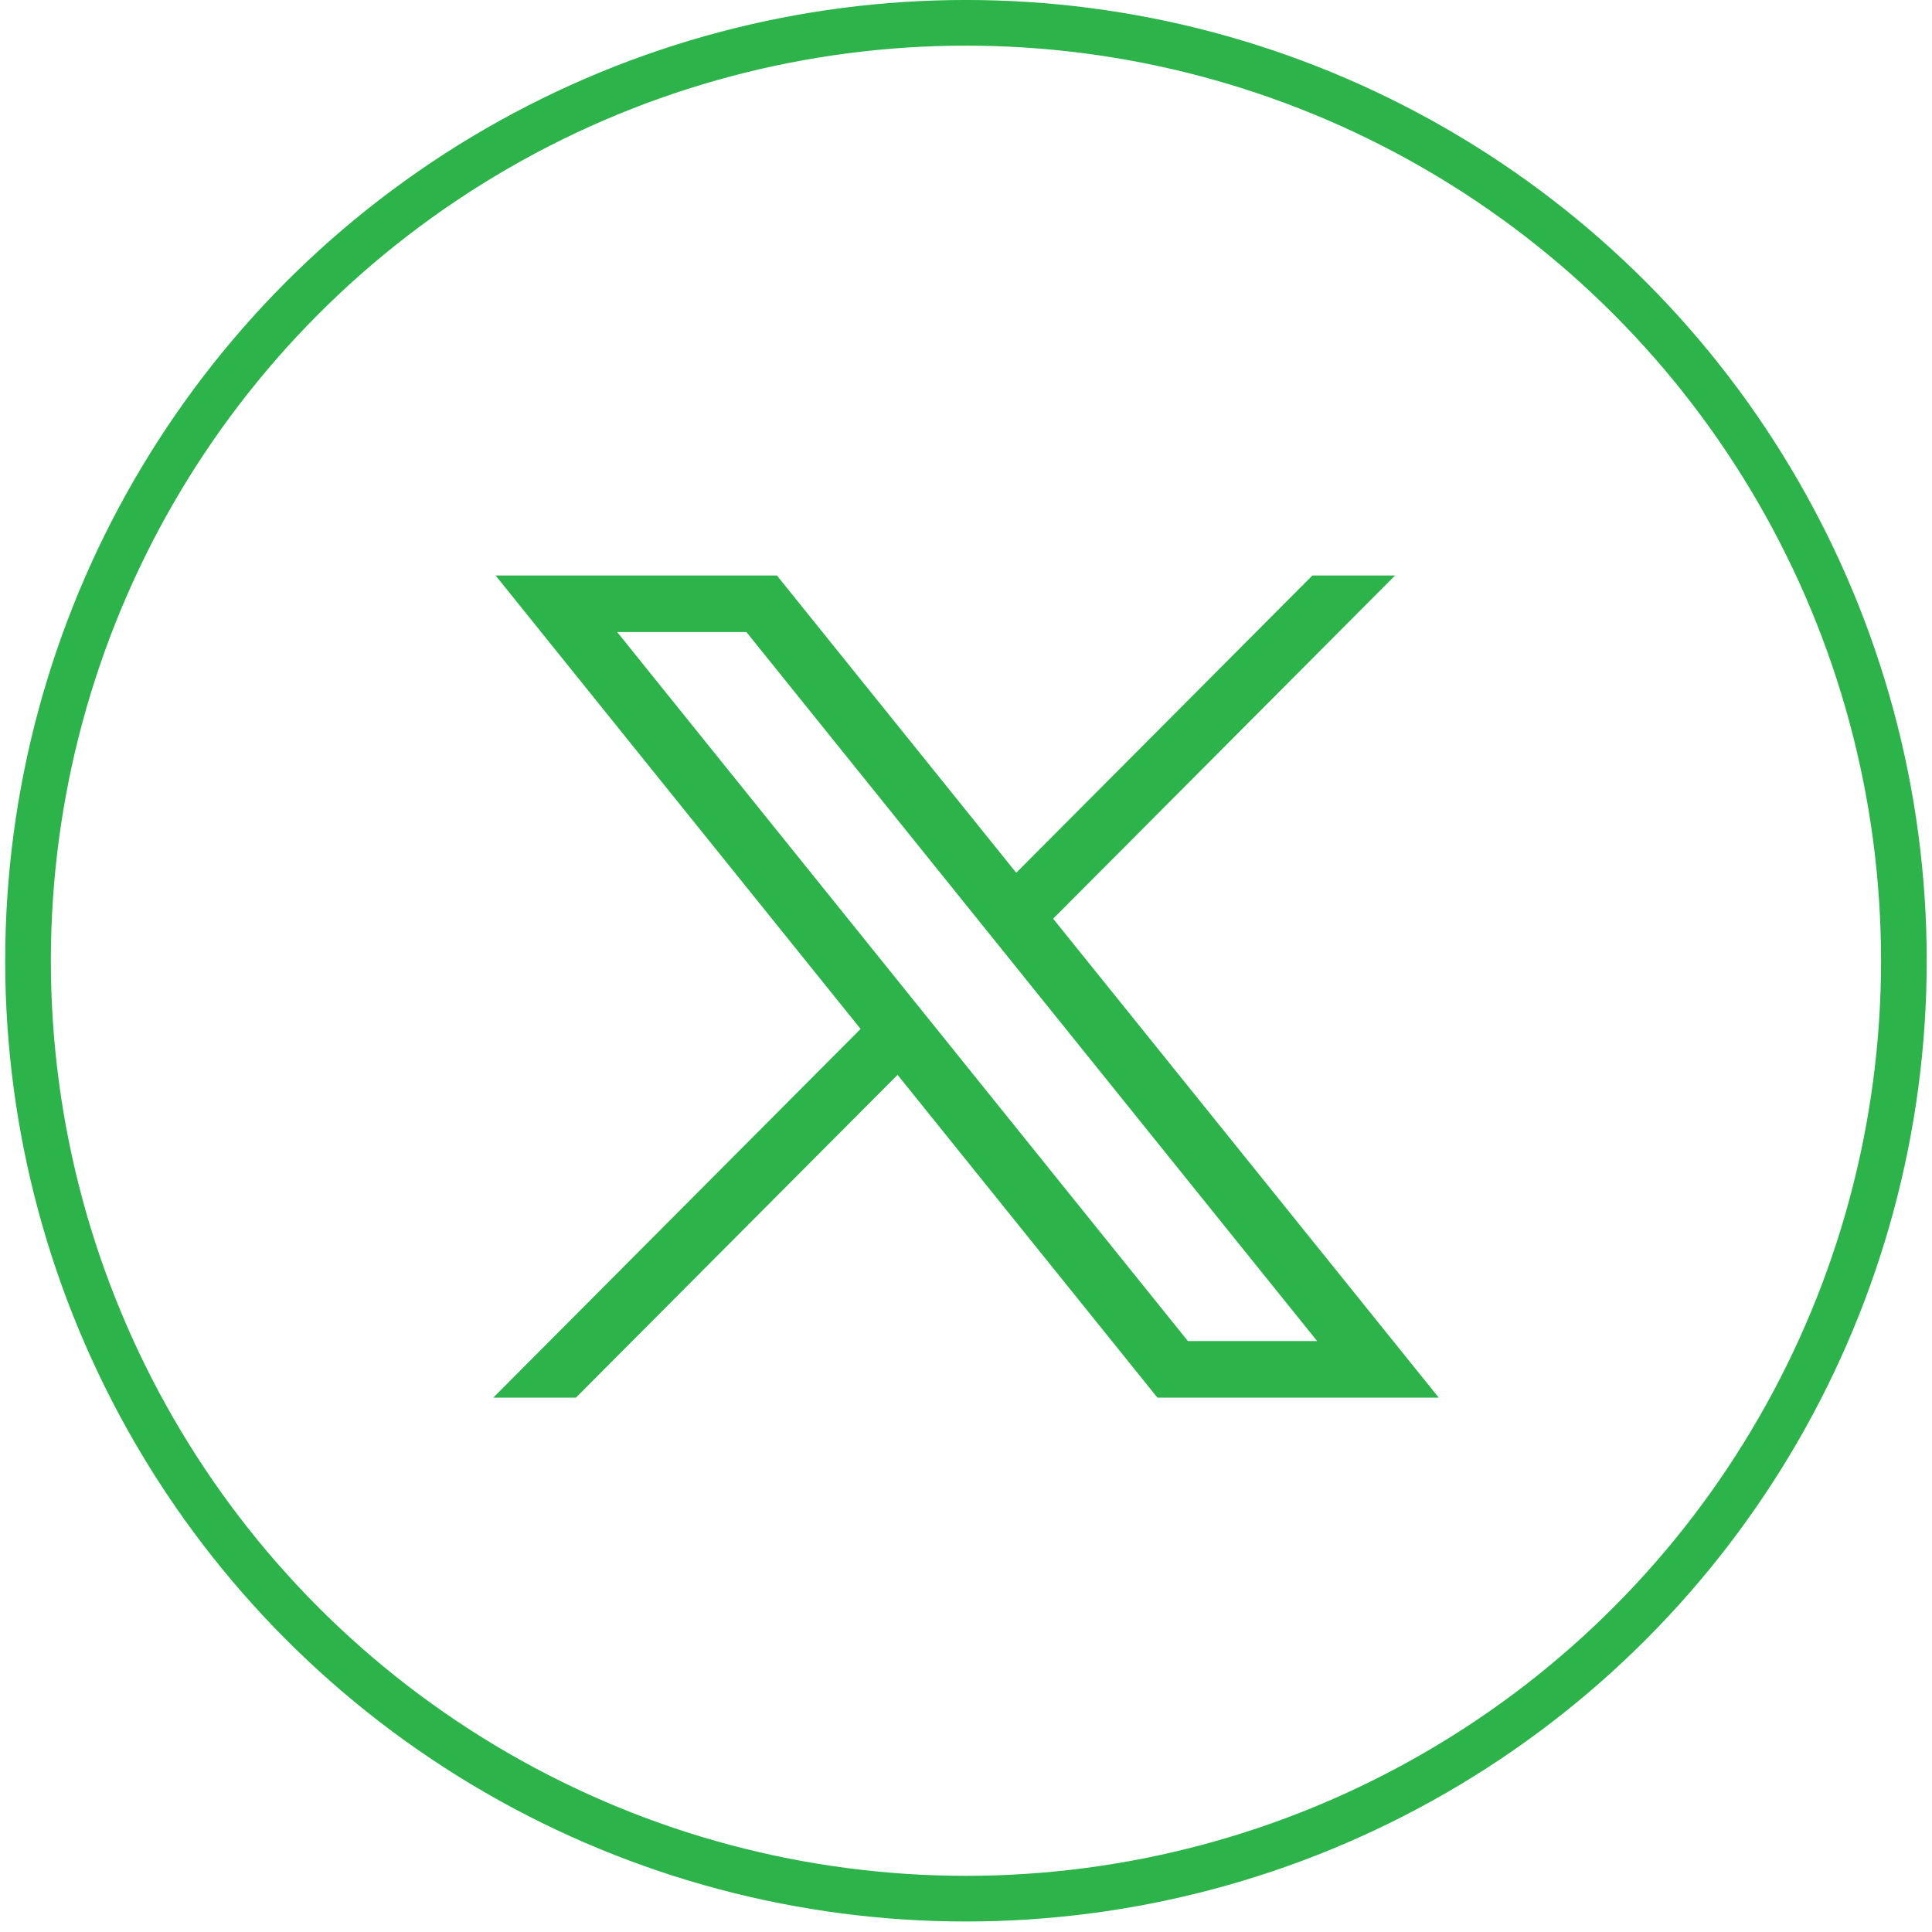
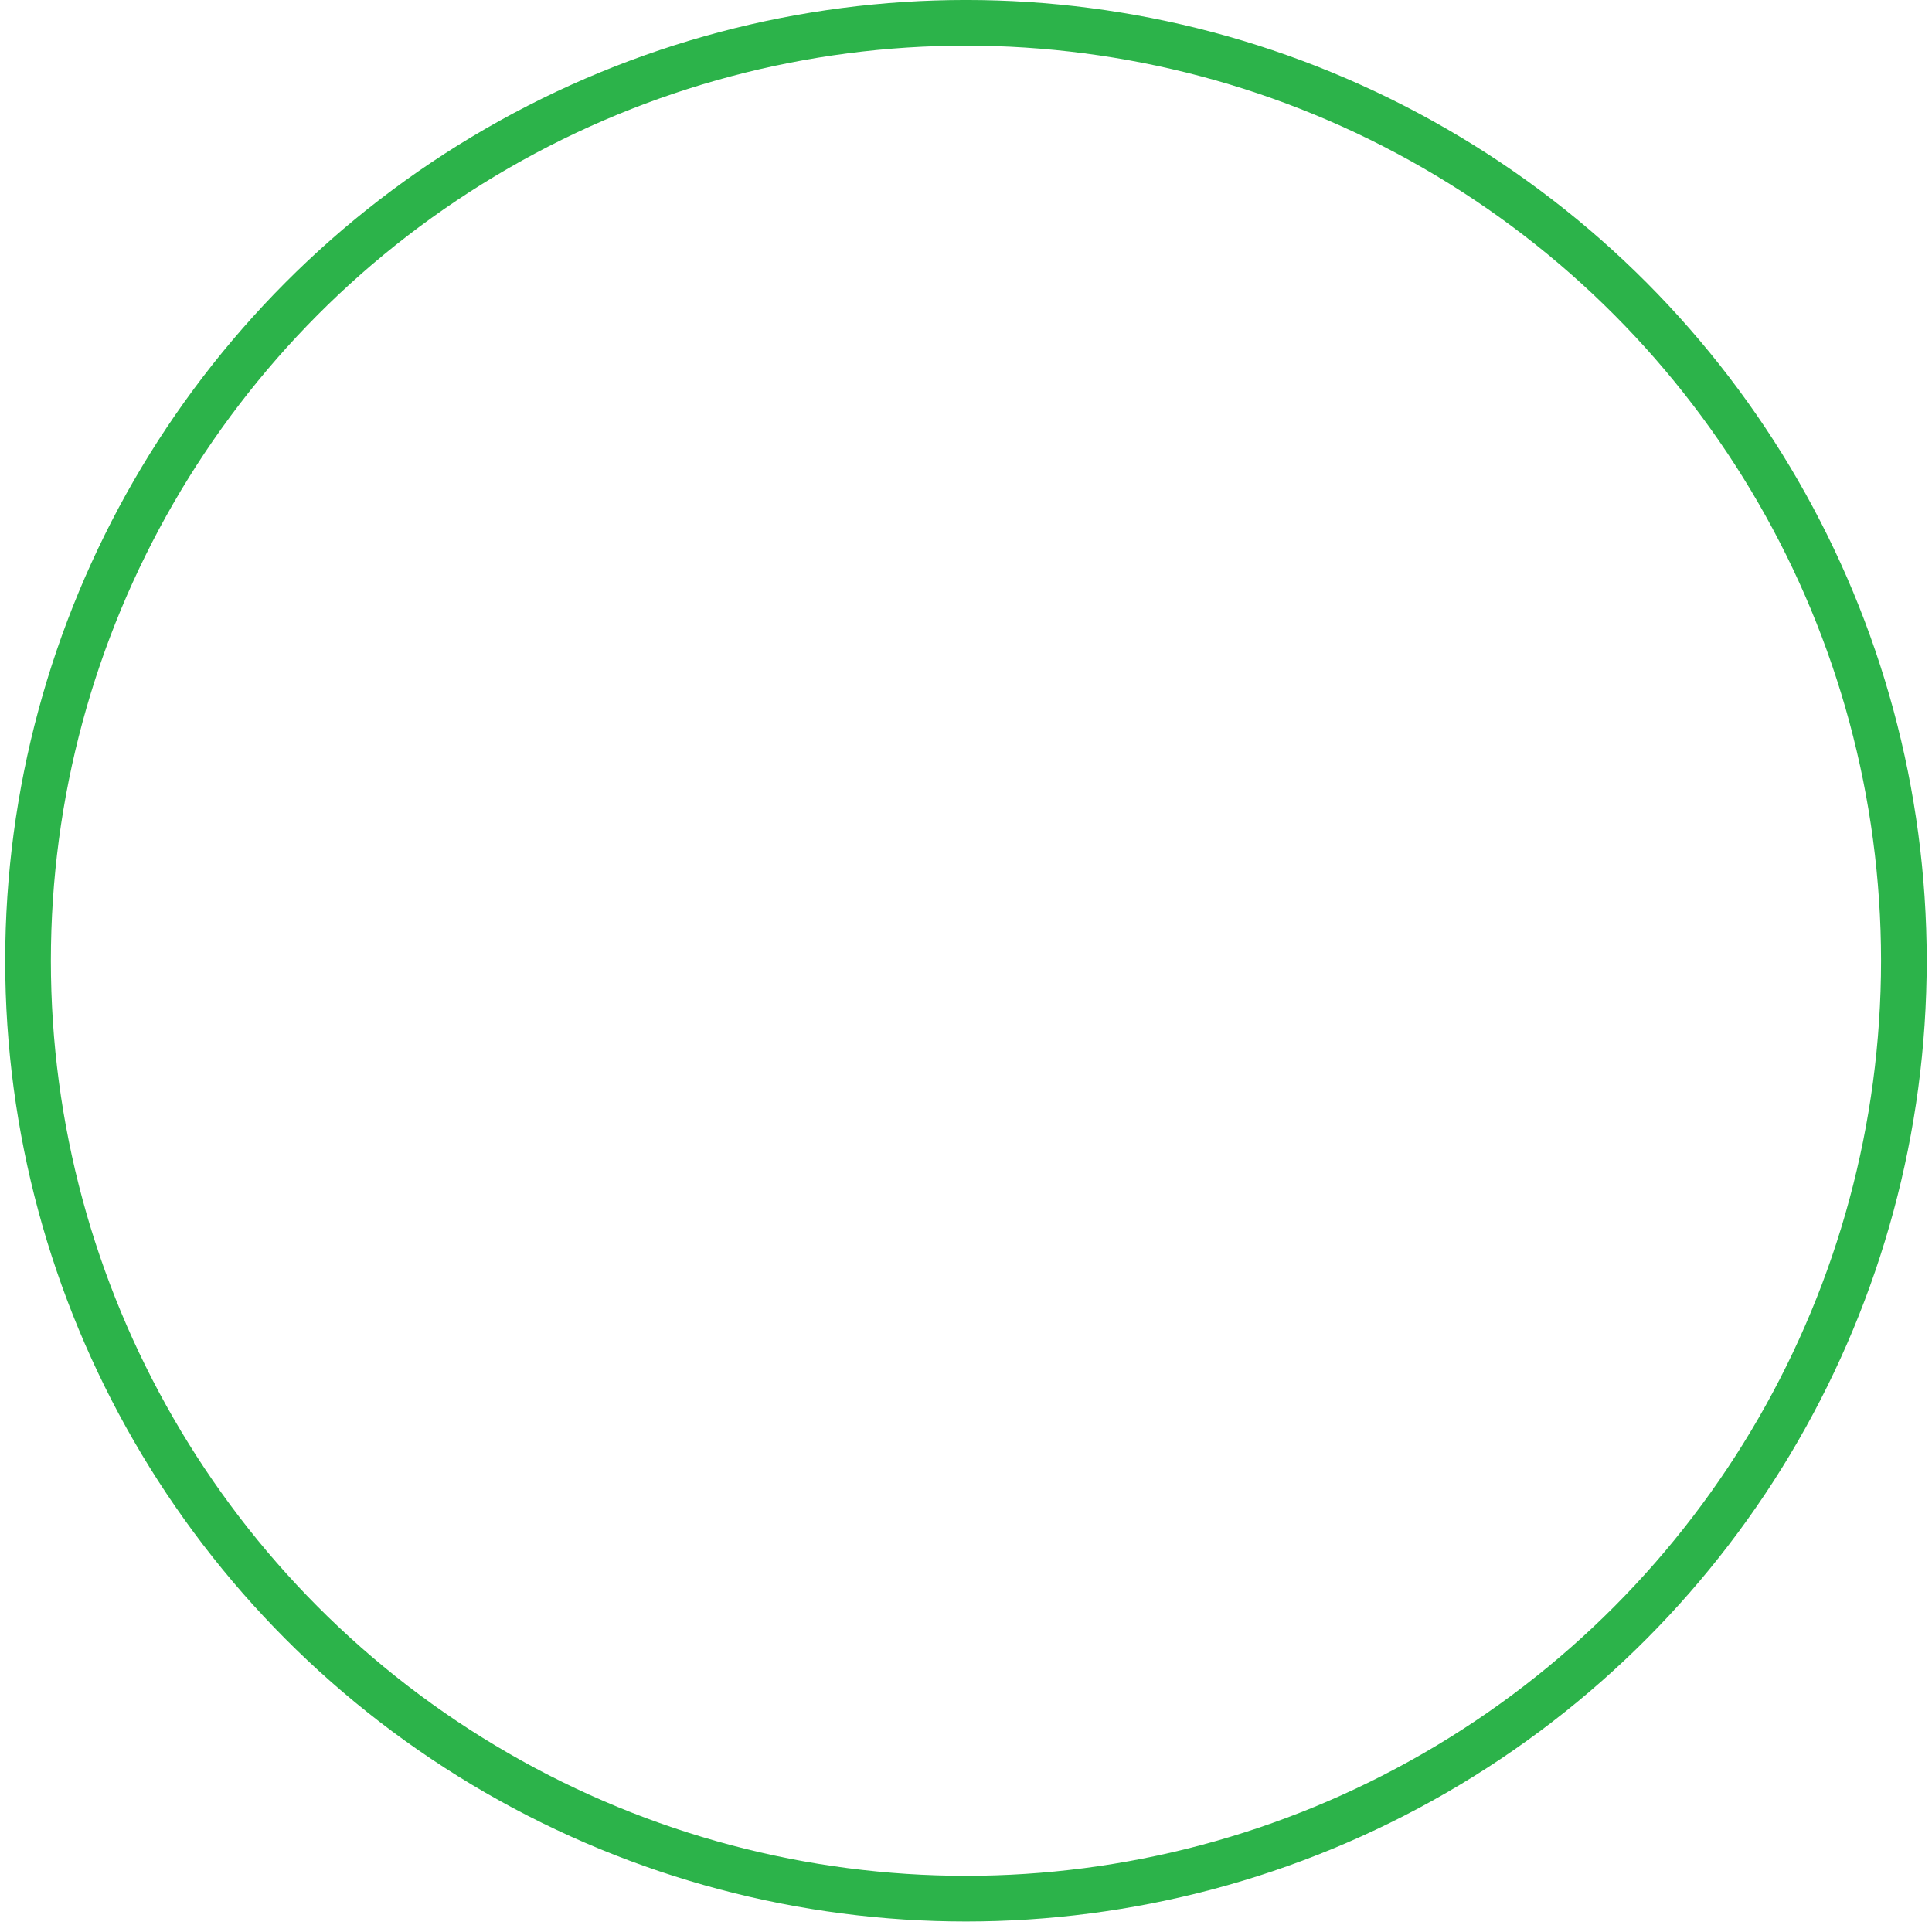
<svg xmlns="http://www.w3.org/2000/svg" width="47" height="47" viewBox="0 0 47 47" fill="none">
  <g clip-path="url(#clip0_1427_2818)">
-     <path d="M12.056 14L20.936 25.031L12 34H14.011L21.835 26.148L28.156 34H35L25.62 22.349L33.938 14H31.927L24.722 21.232L18.9 14H12.056ZM15.014 15.376H18.158L32.042 32.624H28.898L15.014 15.376Z" fill="#2CB34A" />
-   </g>
+     </g>
  <circle cx="23.499" cy="23.372" r="22.817" stroke="#2CB34A" stroke-width="1.111" />
  <defs>
    <clipPath id="clip0_1427_2818">
-       <rect width="23" height="20" fill="white" transform="translate(12 14)" />
-     </clipPath>
+       </clipPath>
  </defs>
</svg>